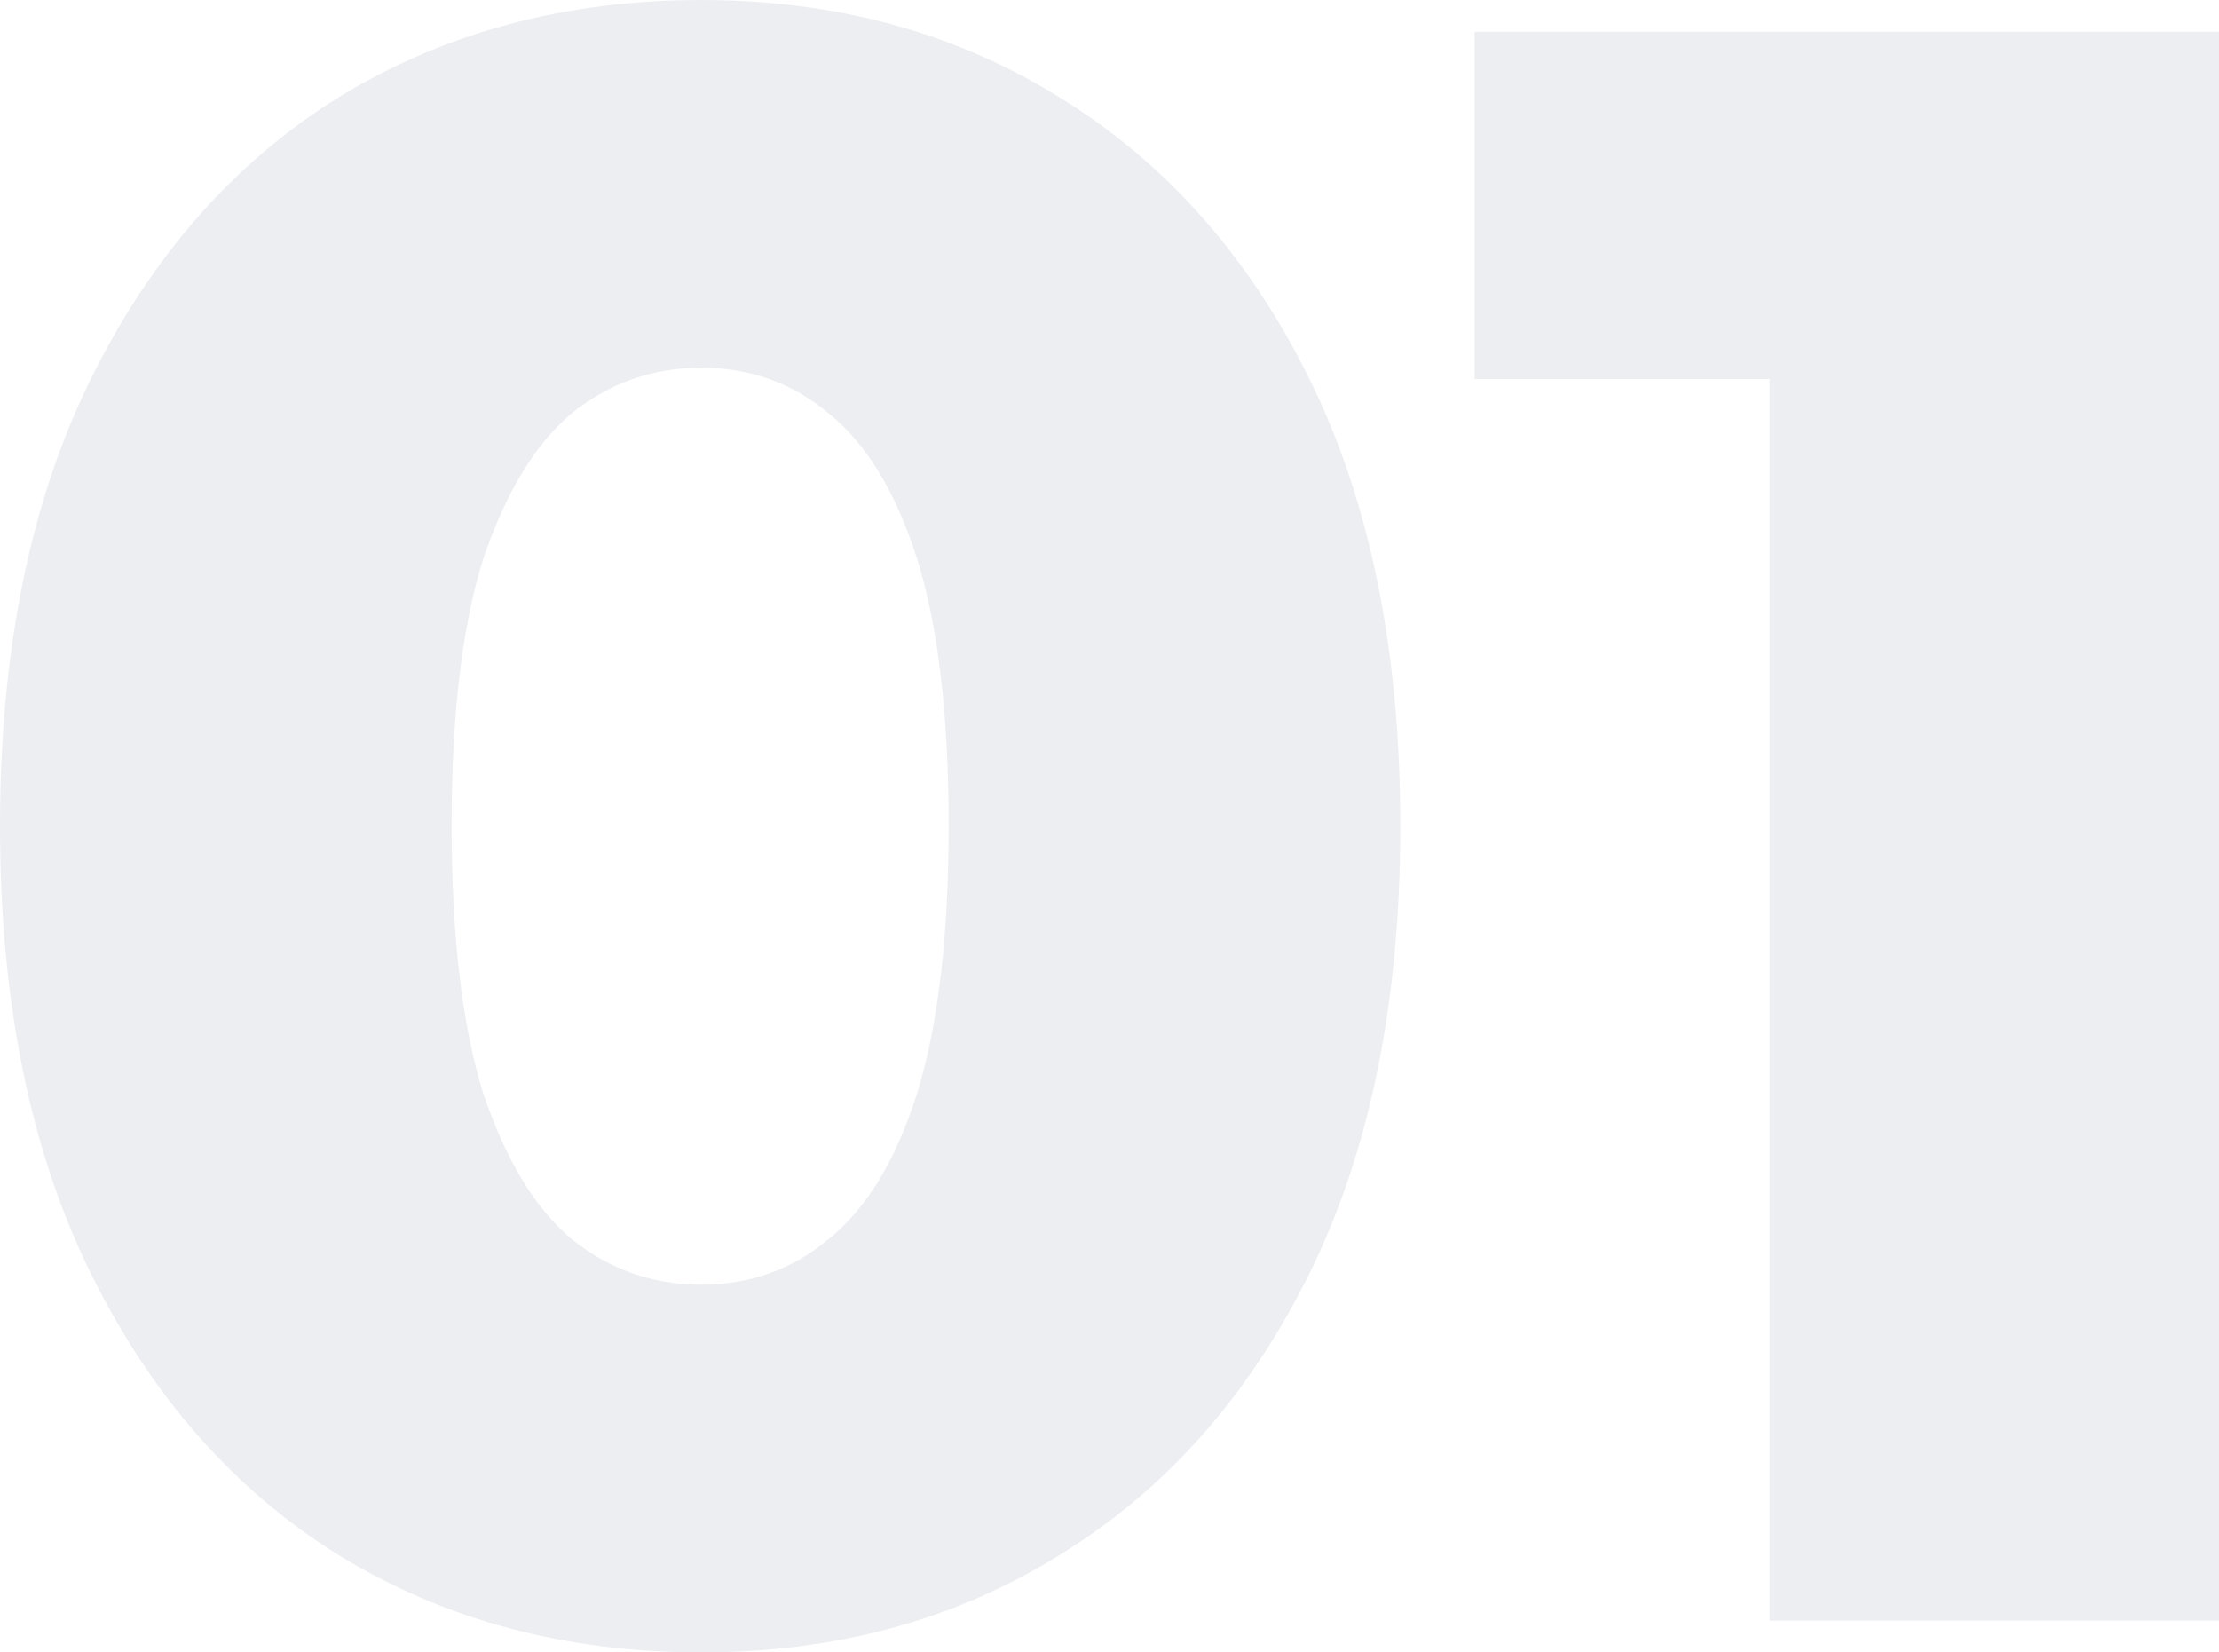
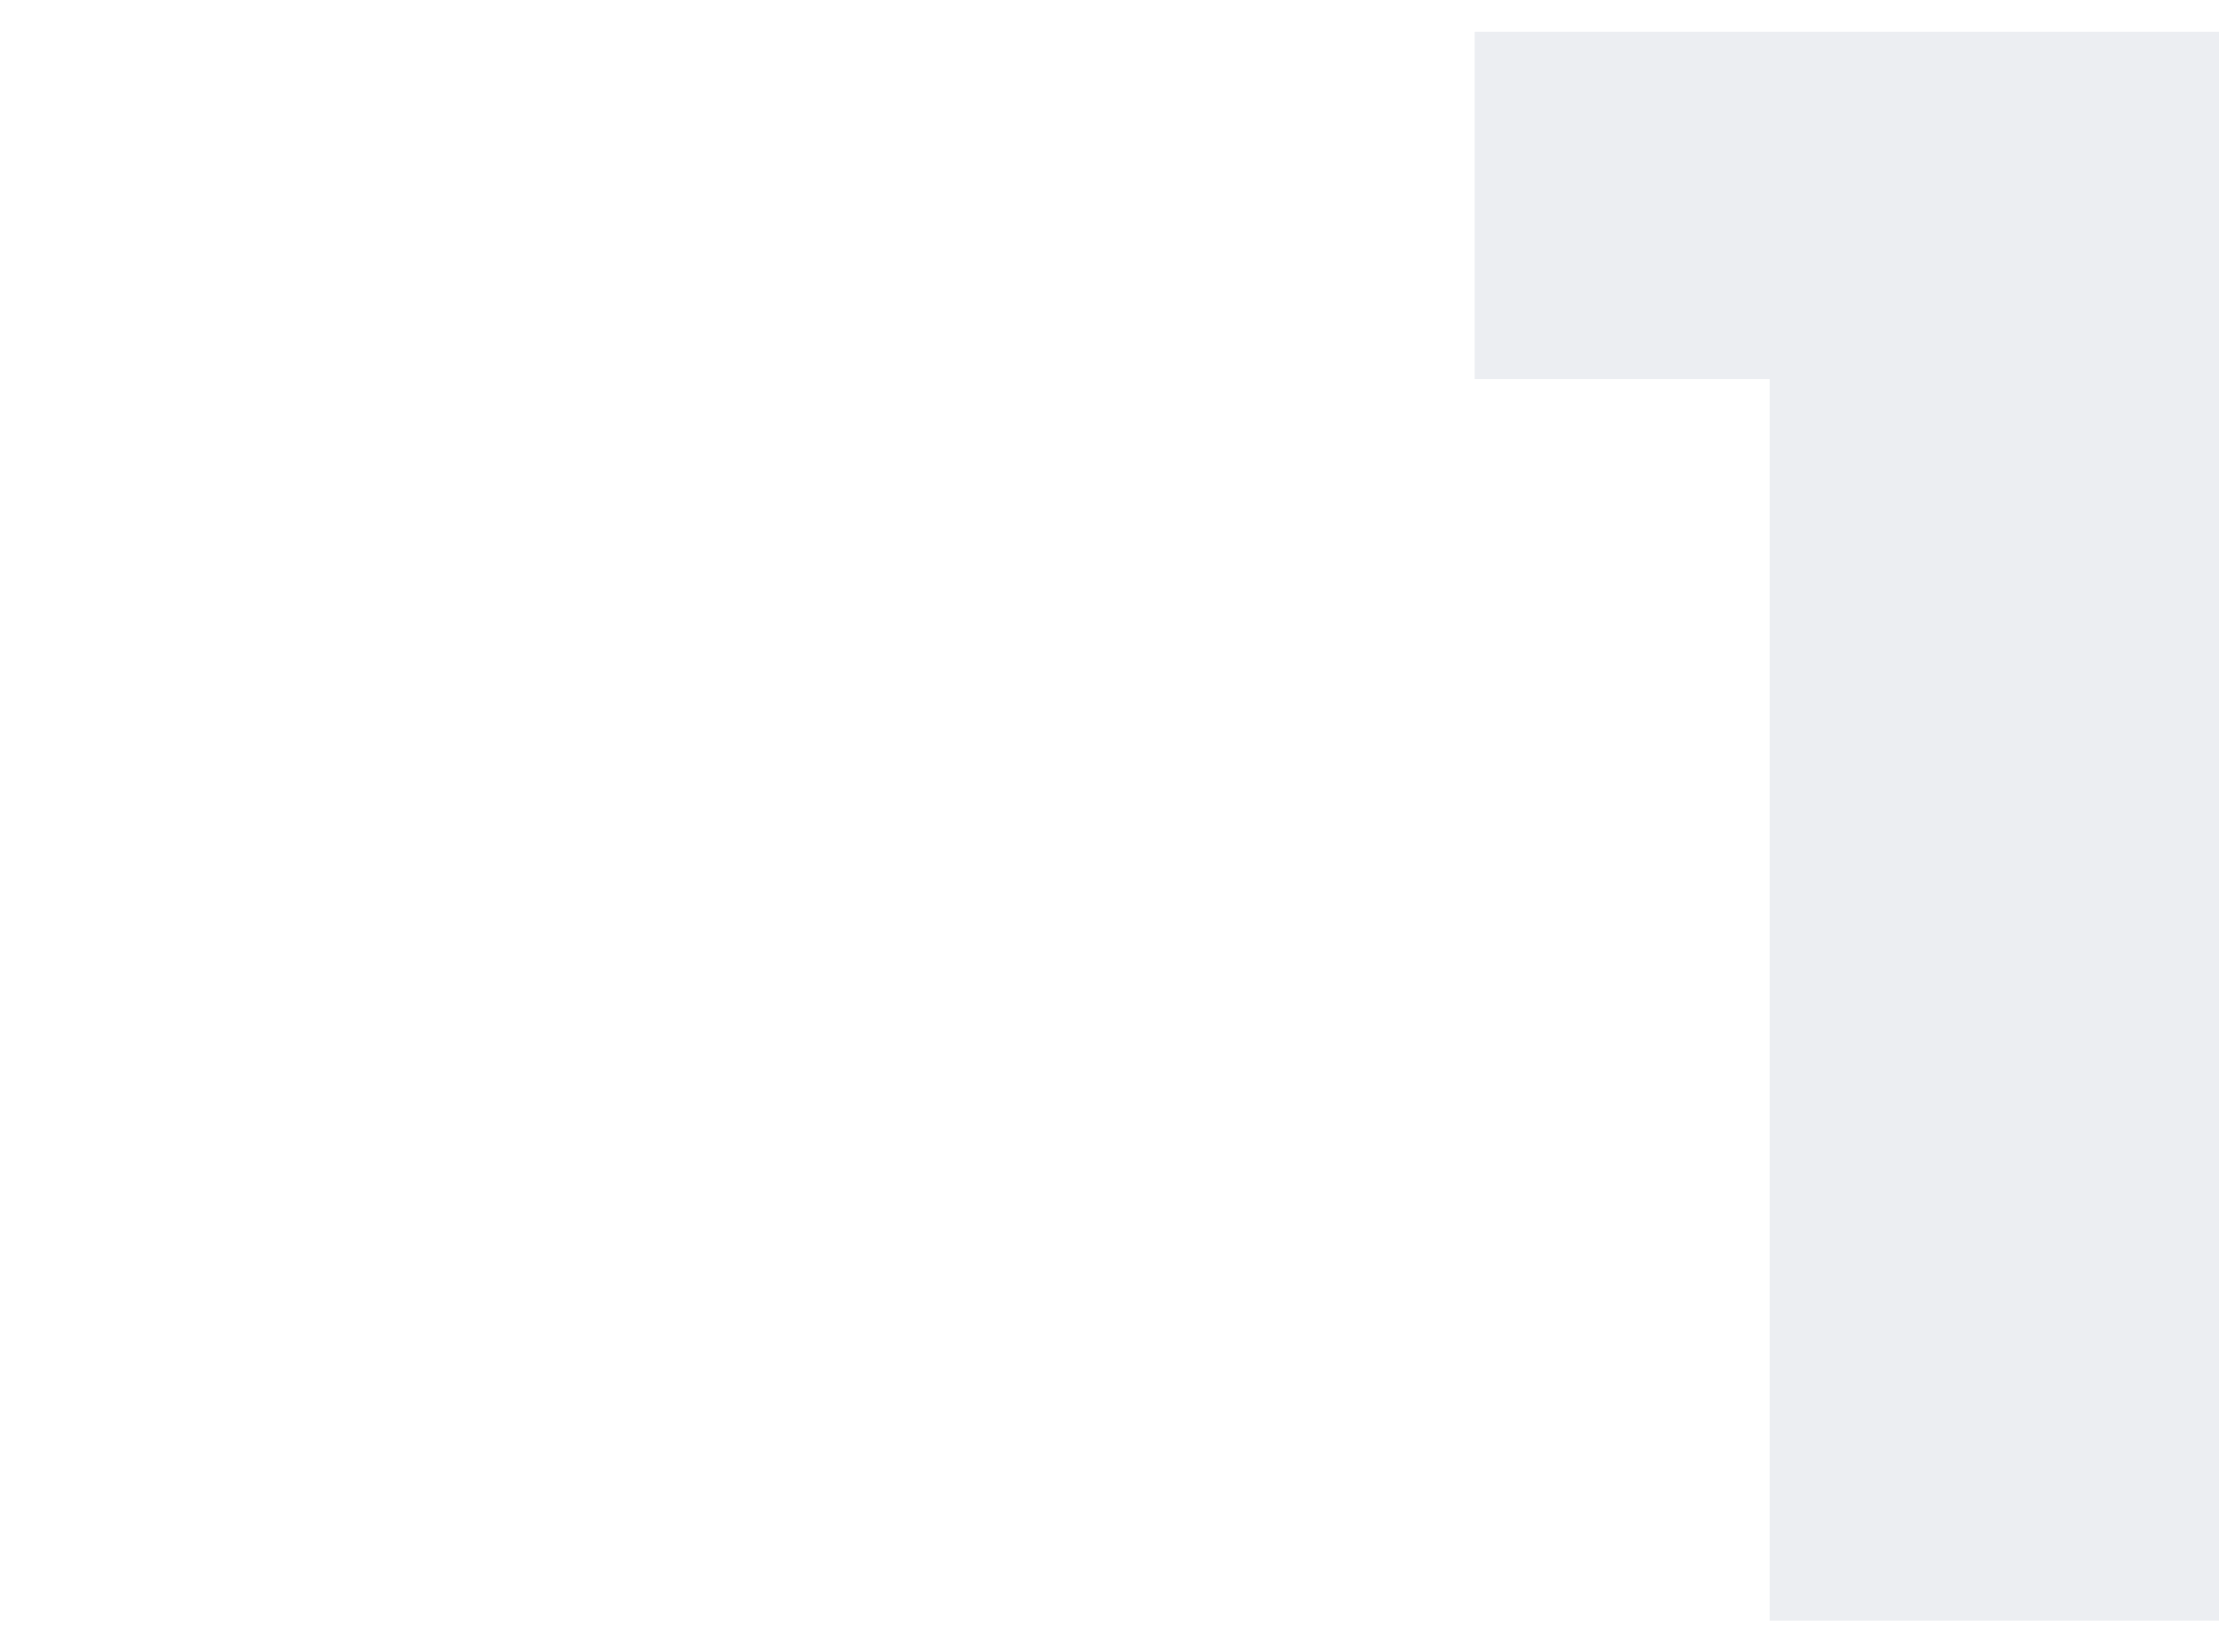
<svg xmlns="http://www.w3.org/2000/svg" fill="none" version="1.1" width="42.977" height="32" viewBox="0 0 42.977 32">
  <g>
    <g style="opacity:0.7;">
      <path d="M34.274,31.385C34.274,31.385,34.274,3.736,34.274,3.736C34.274,3.736,38.01,7.341,38.01,7.341C38.01,7.341,28.56,7.341,28.56,7.341C28.56,7.341,28.56,0.616,28.56,0.616C28.56,0.616,42.977,0.616,42.977,0.616C42.977,0.616,42.977,31.385,42.977,31.385C42.977,31.385,34.274,31.385,34.274,31.385Z" fill="#E4E7EC" fill-opacity="1" />
    </g>
    <g style="opacity:0.7;">
-       <path d="M13.582,32C10.945,32,8.601,31.37,6.549,30.11C4.527,28.85,2.93,27.033,1.758,24.659C0.586,22.286,-0,19.399,-0,16C-0,12.601,0.586,9.714,1.758,7.341C2.93,4.967,4.527,3.15,6.549,1.89C8.601,0.63,10.945,0,13.582,0C16.19,0,18.505,0.63,20.527,1.89C22.579,3.15,24.19,4.967,25.362,7.341C26.535,9.714,27.121,12.601,27.121,16C27.121,19.399,26.535,22.286,25.362,24.659C24.19,27.033,22.579,28.85,20.527,30.11C18.505,31.37,16.19,32,13.582,32ZM13.582,24.879C14.52,24.879,15.341,24.586,16.044,24C16.776,23.414,17.348,22.476,17.758,21.187C18.168,19.868,18.373,18.139,18.373,16C18.373,13.832,18.168,12.103,17.758,10.813C17.348,9.524,16.776,8.586,16.044,8C15.341,7.414,14.52,7.121,13.582,7.121C12.645,7.121,11.809,7.414,11.077,8C10.373,8.586,9.802,9.524,9.363,10.813C8.952,12.103,8.747,13.832,8.747,16C8.747,18.139,8.952,19.868,9.363,21.187C9.802,22.476,10.373,23.414,11.077,24C11.809,24.586,12.645,24.879,13.582,24.879Z" fill="#E4E7EC" fill-opacity="1" />
-     </g>
+       </g>
  </g>
</svg>